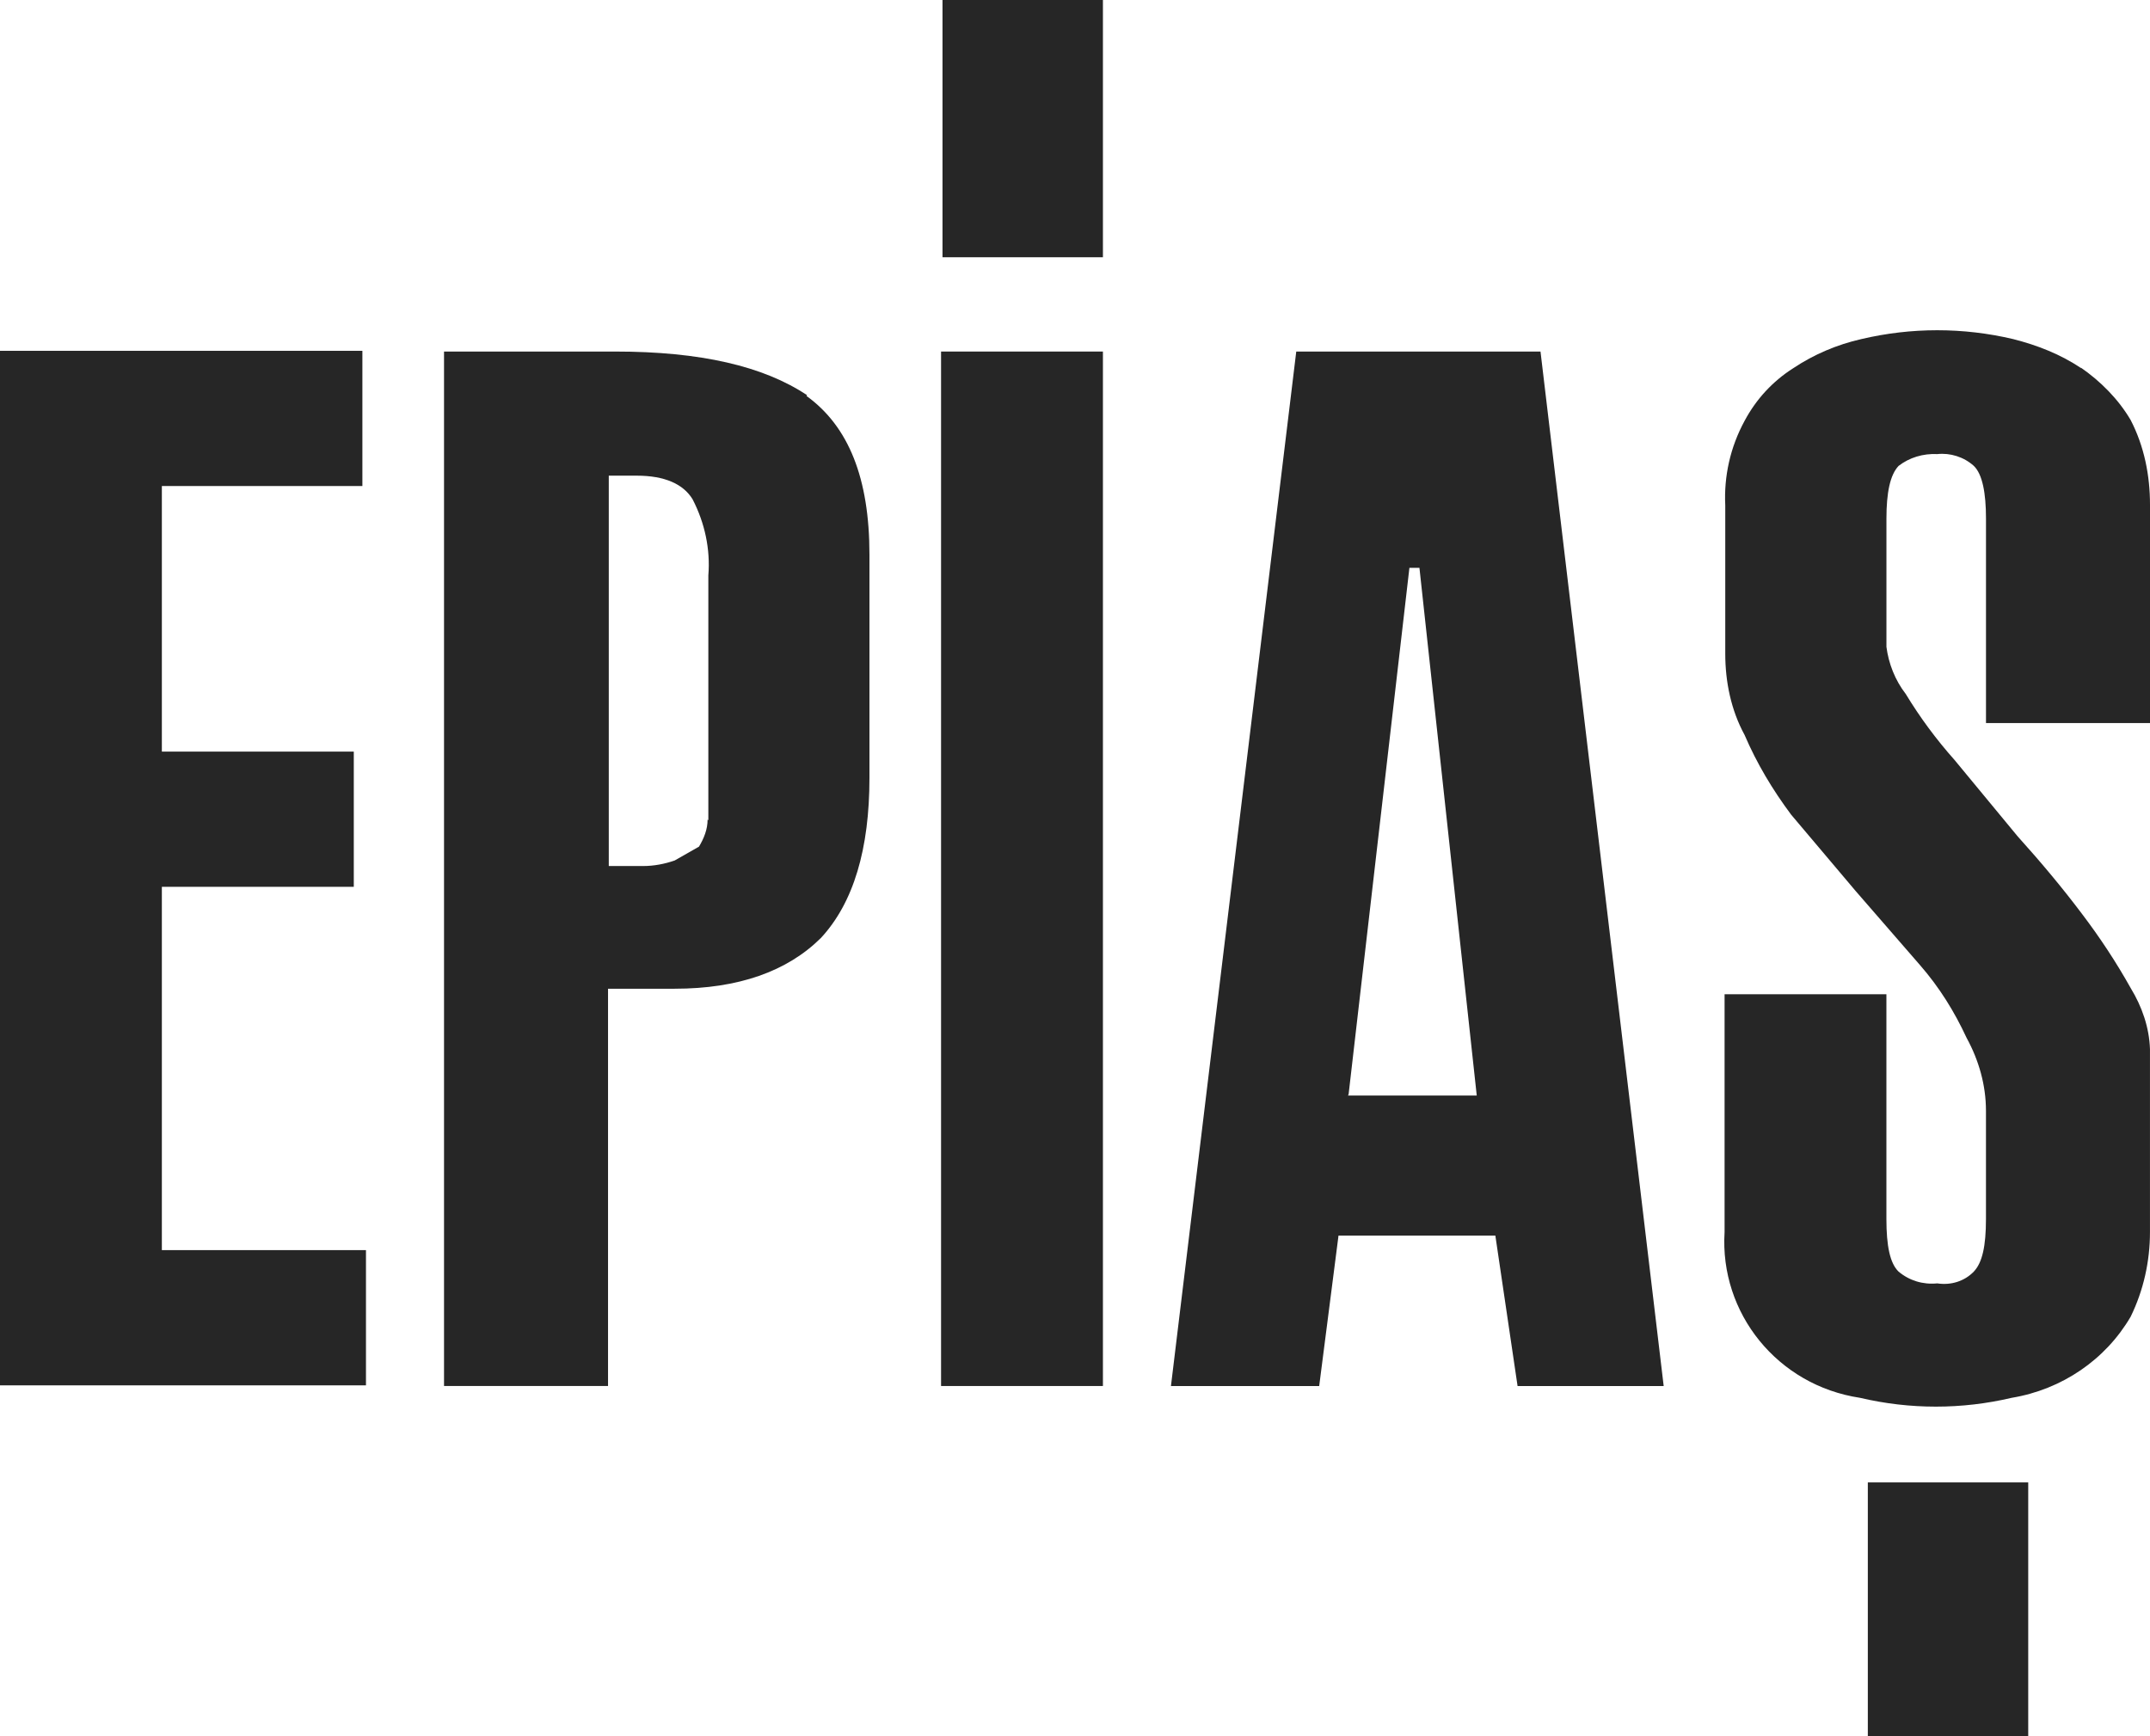
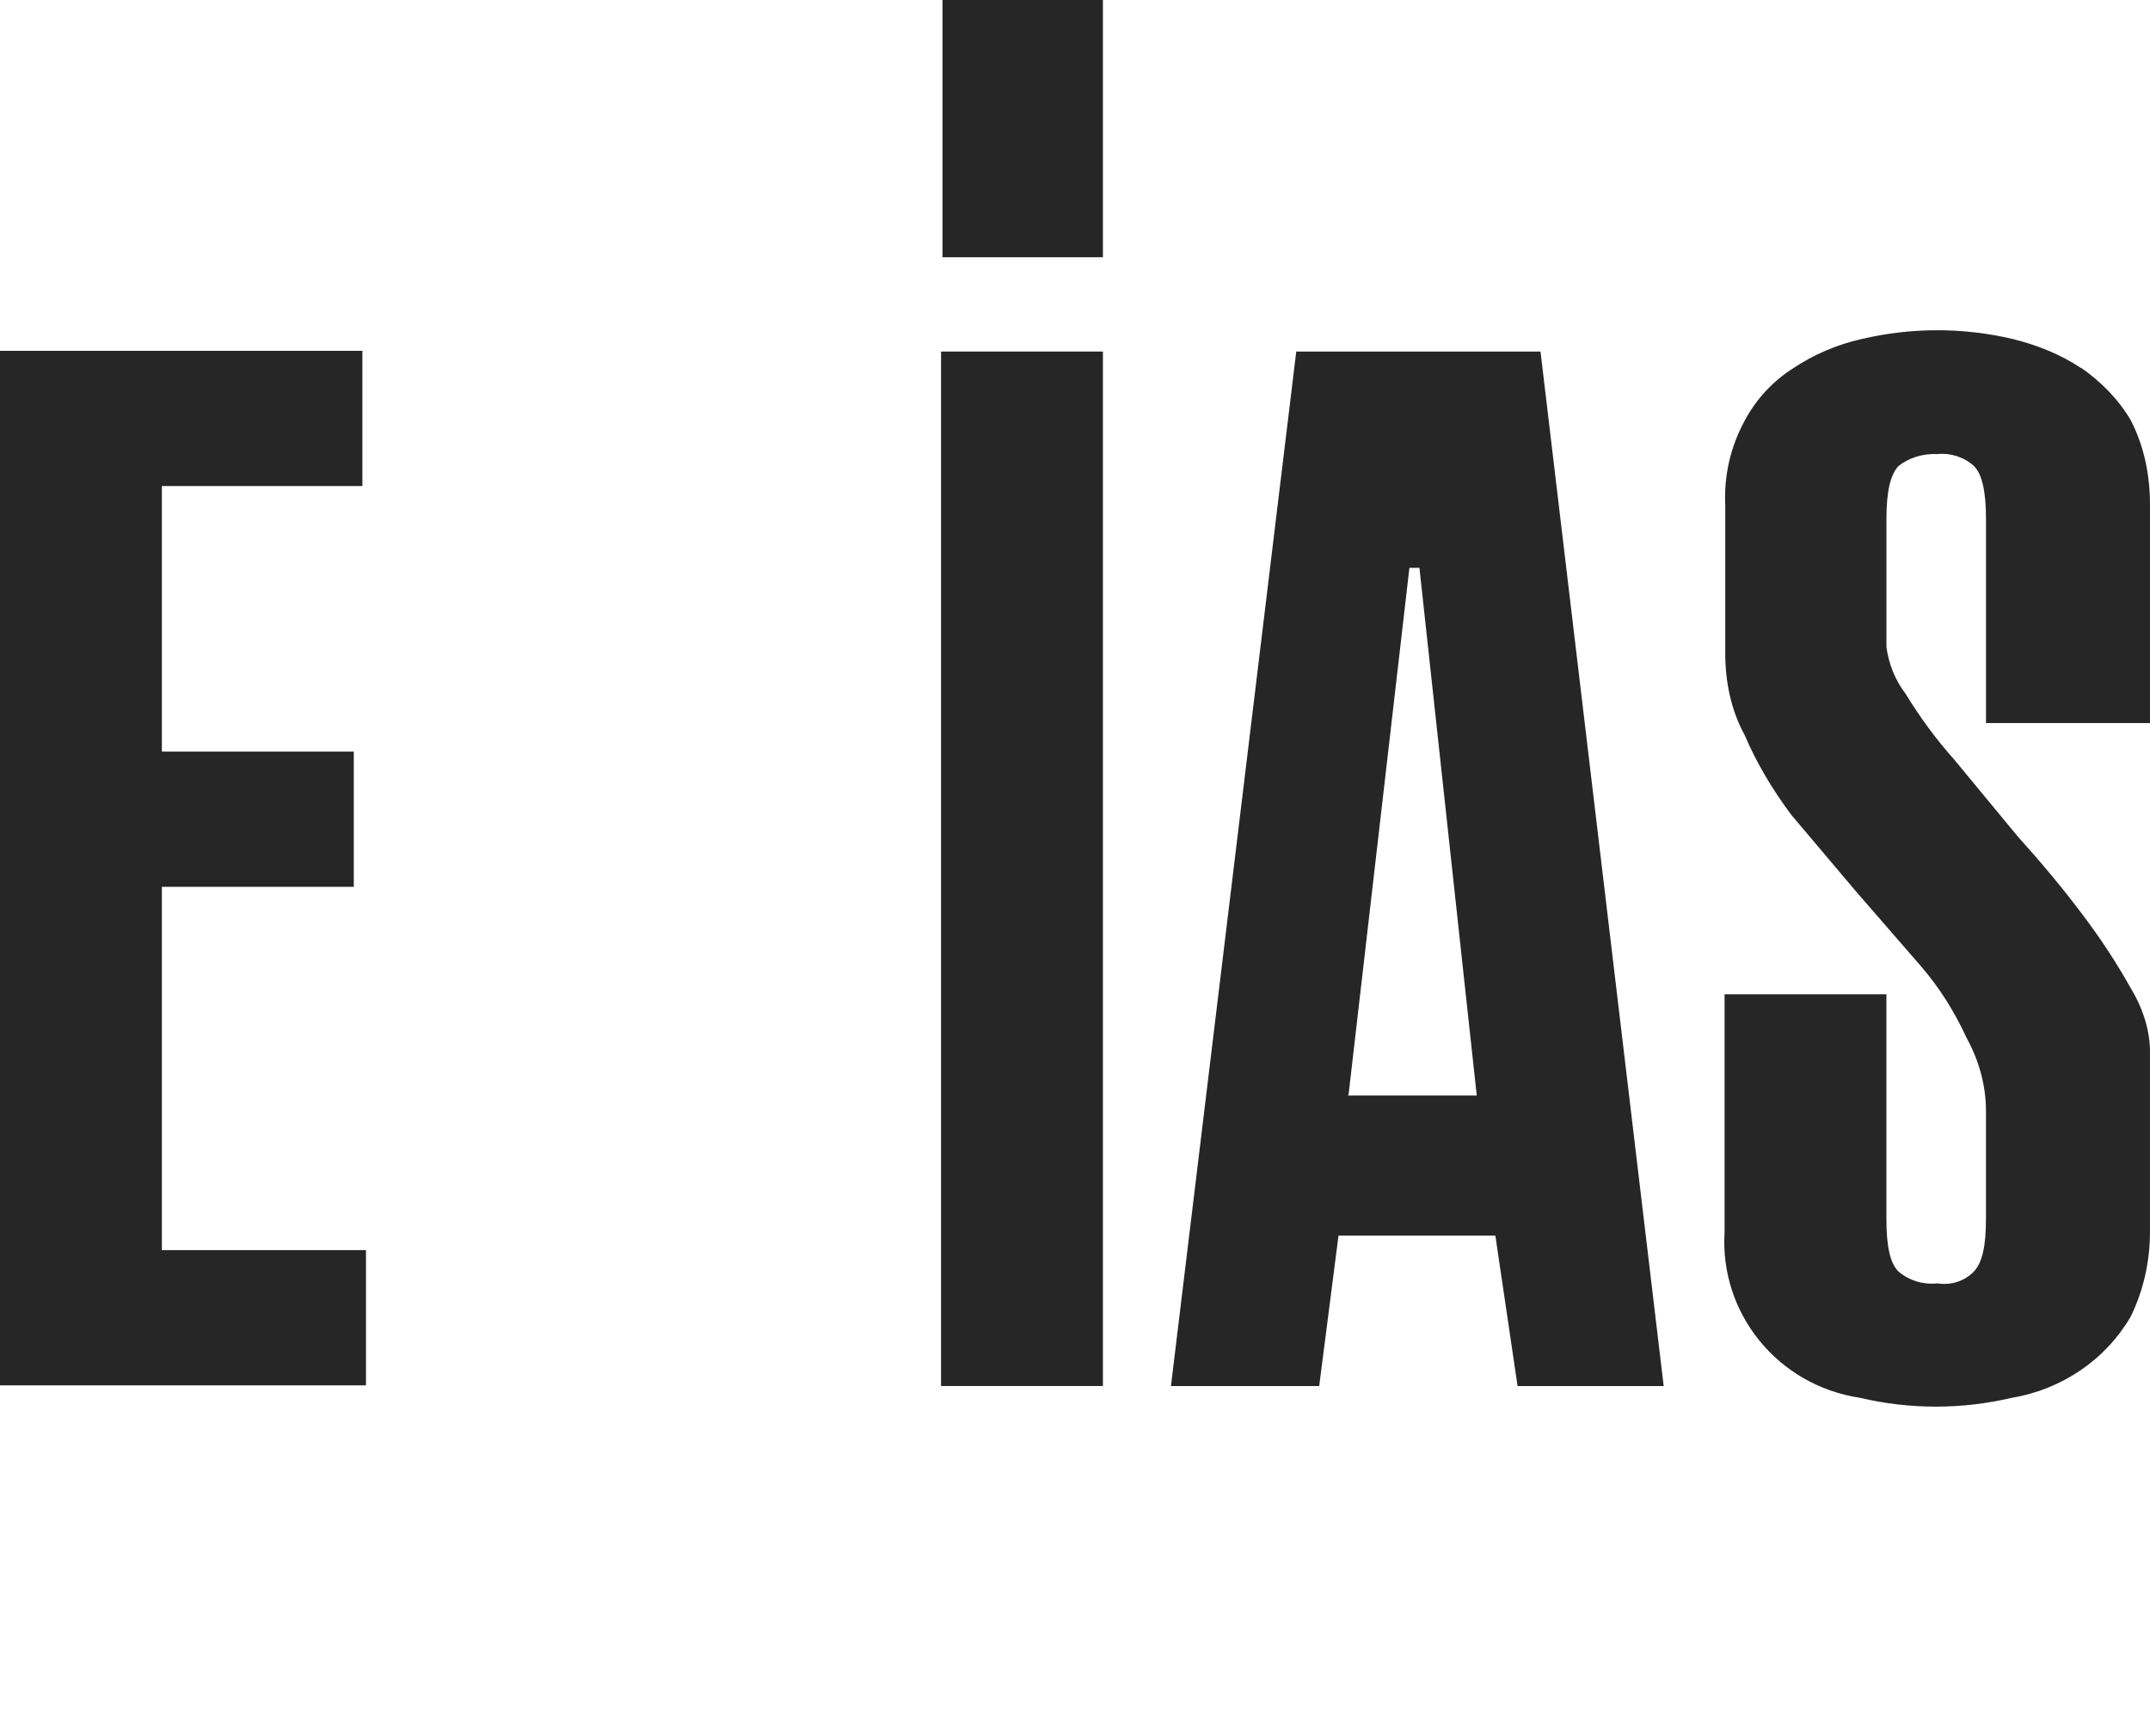
<svg xmlns="http://www.w3.org/2000/svg" width="78" height="63" viewBox="0 0 78 63" fill="none">
  <path d="M0 50.269H13.277V45.362H5.872V32.179H12.835V27.273H5.872V17.636H13.147V12.73H0V50.269Z" fill="#262626" />
-   <path d="M29.282 14.341C27.698 13.285 25.411 12.756 22.319 12.756H16.109V50.293H22.059V35.877H24.476C26.788 35.877 28.556 35.248 29.777 34.04C30.971 32.757 31.543 30.794 31.543 28.228V20.128C31.543 17.36 30.791 15.473 29.257 14.366L29.283 14.34L29.282 14.341ZM25.671 29.739C25.671 30.091 25.54 30.418 25.359 30.721L24.476 31.224C24.113 31.35 23.723 31.425 23.333 31.425H22.086V17.26H23.099C24.113 17.26 24.788 17.562 25.126 18.116C25.568 18.971 25.776 19.927 25.698 20.884V29.765L25.672 29.739H25.671Z" fill="#262626" />
  <path d="M40.013 12.756H34.141V50.293H40.013V12.756Z" fill="#262626" />
  <path d="M40.013 0H34.193V9.335H40.013V0Z" fill="#262626" />
  <path d="M55.888 12.756H47.027L42.481 50.294H47.859L48.56 44.834H54.25L55.056 50.294H60.357L55.888 12.756ZM48.924 39.727L51.132 20.605H51.496L53.575 39.752H48.898L48.924 39.726V39.727Z" fill="#262626" />
  <path d="M75.505 13.36C74.752 12.856 73.92 12.529 73.036 12.304C71.217 11.876 69.346 11.876 67.527 12.304C66.644 12.505 65.813 12.857 65.058 13.36C64.306 13.838 63.707 14.492 63.292 15.271C62.772 16.227 62.539 17.285 62.591 18.341V23.725C62.591 24.731 62.798 25.763 63.292 26.669C63.734 27.7 64.306 28.656 64.981 29.561L67.32 32.33L69.658 35.022C70.359 35.827 70.906 36.708 71.348 37.663C71.789 38.469 72.049 39.374 72.049 40.305V44.23C72.049 45.212 71.918 45.816 71.607 46.142C71.269 46.493 70.776 46.645 70.282 46.569C69.762 46.62 69.269 46.469 68.879 46.142C68.567 45.84 68.437 45.211 68.437 44.23V36.078H62.566V44.708C62.383 47.651 64.488 50.269 67.477 50.721C69.295 51.148 71.167 51.148 72.985 50.721C74.804 50.419 76.389 49.337 77.298 47.778C77.766 46.822 77.999 45.764 77.999 44.708V38.066C77.972 37.285 77.713 36.531 77.298 35.851C76.778 34.92 76.18 34.014 75.531 33.159C74.83 32.228 74.076 31.322 73.193 30.341L70.906 27.573C70.257 26.844 69.658 26.039 69.139 25.182C68.75 24.679 68.516 24.076 68.438 23.472V18.817C68.438 17.885 68.569 17.231 68.88 16.905C69.27 16.604 69.763 16.452 70.283 16.477C70.752 16.427 71.245 16.578 71.608 16.905C71.92 17.206 72.05 17.887 72.05 18.817V26.238H78V18.313C78 17.257 77.793 16.199 77.299 15.243C76.857 14.489 76.208 13.834 75.481 13.332L75.507 13.358L75.505 13.36Z" fill="#262626" />
-   <path d="M73.582 53.791H67.763V63H73.582V53.791Z" fill="#262626" />
</svg>